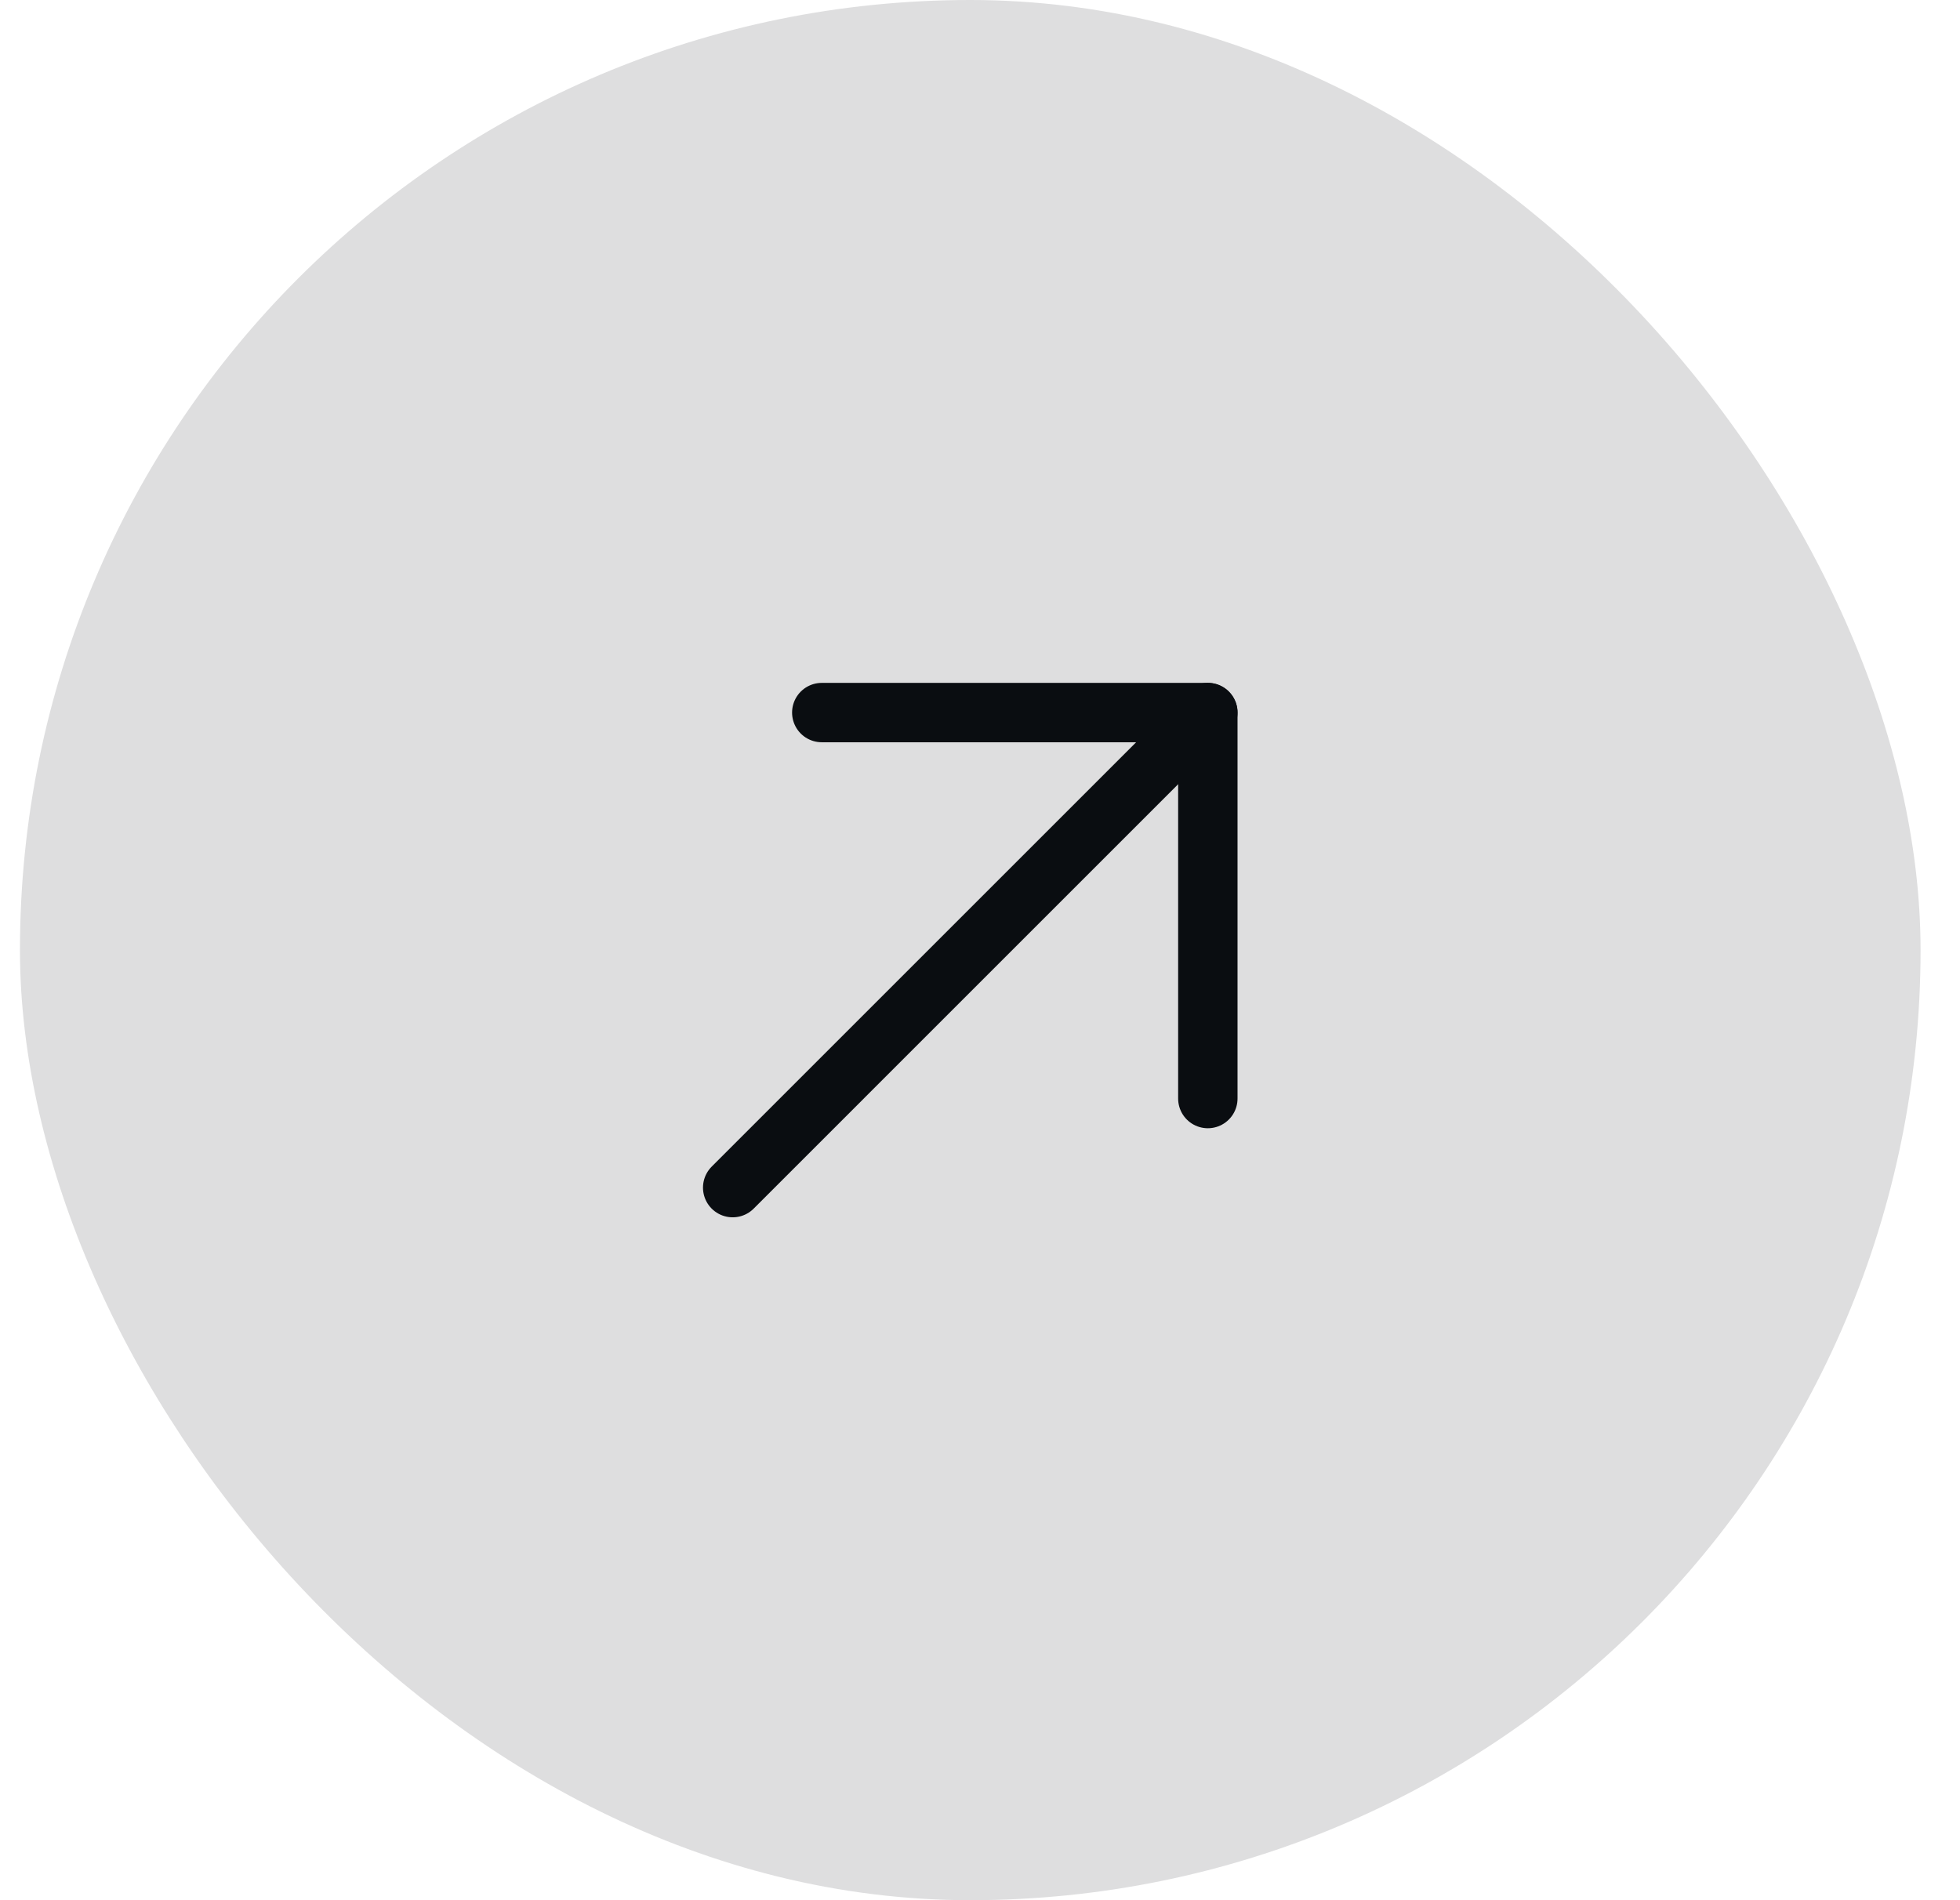
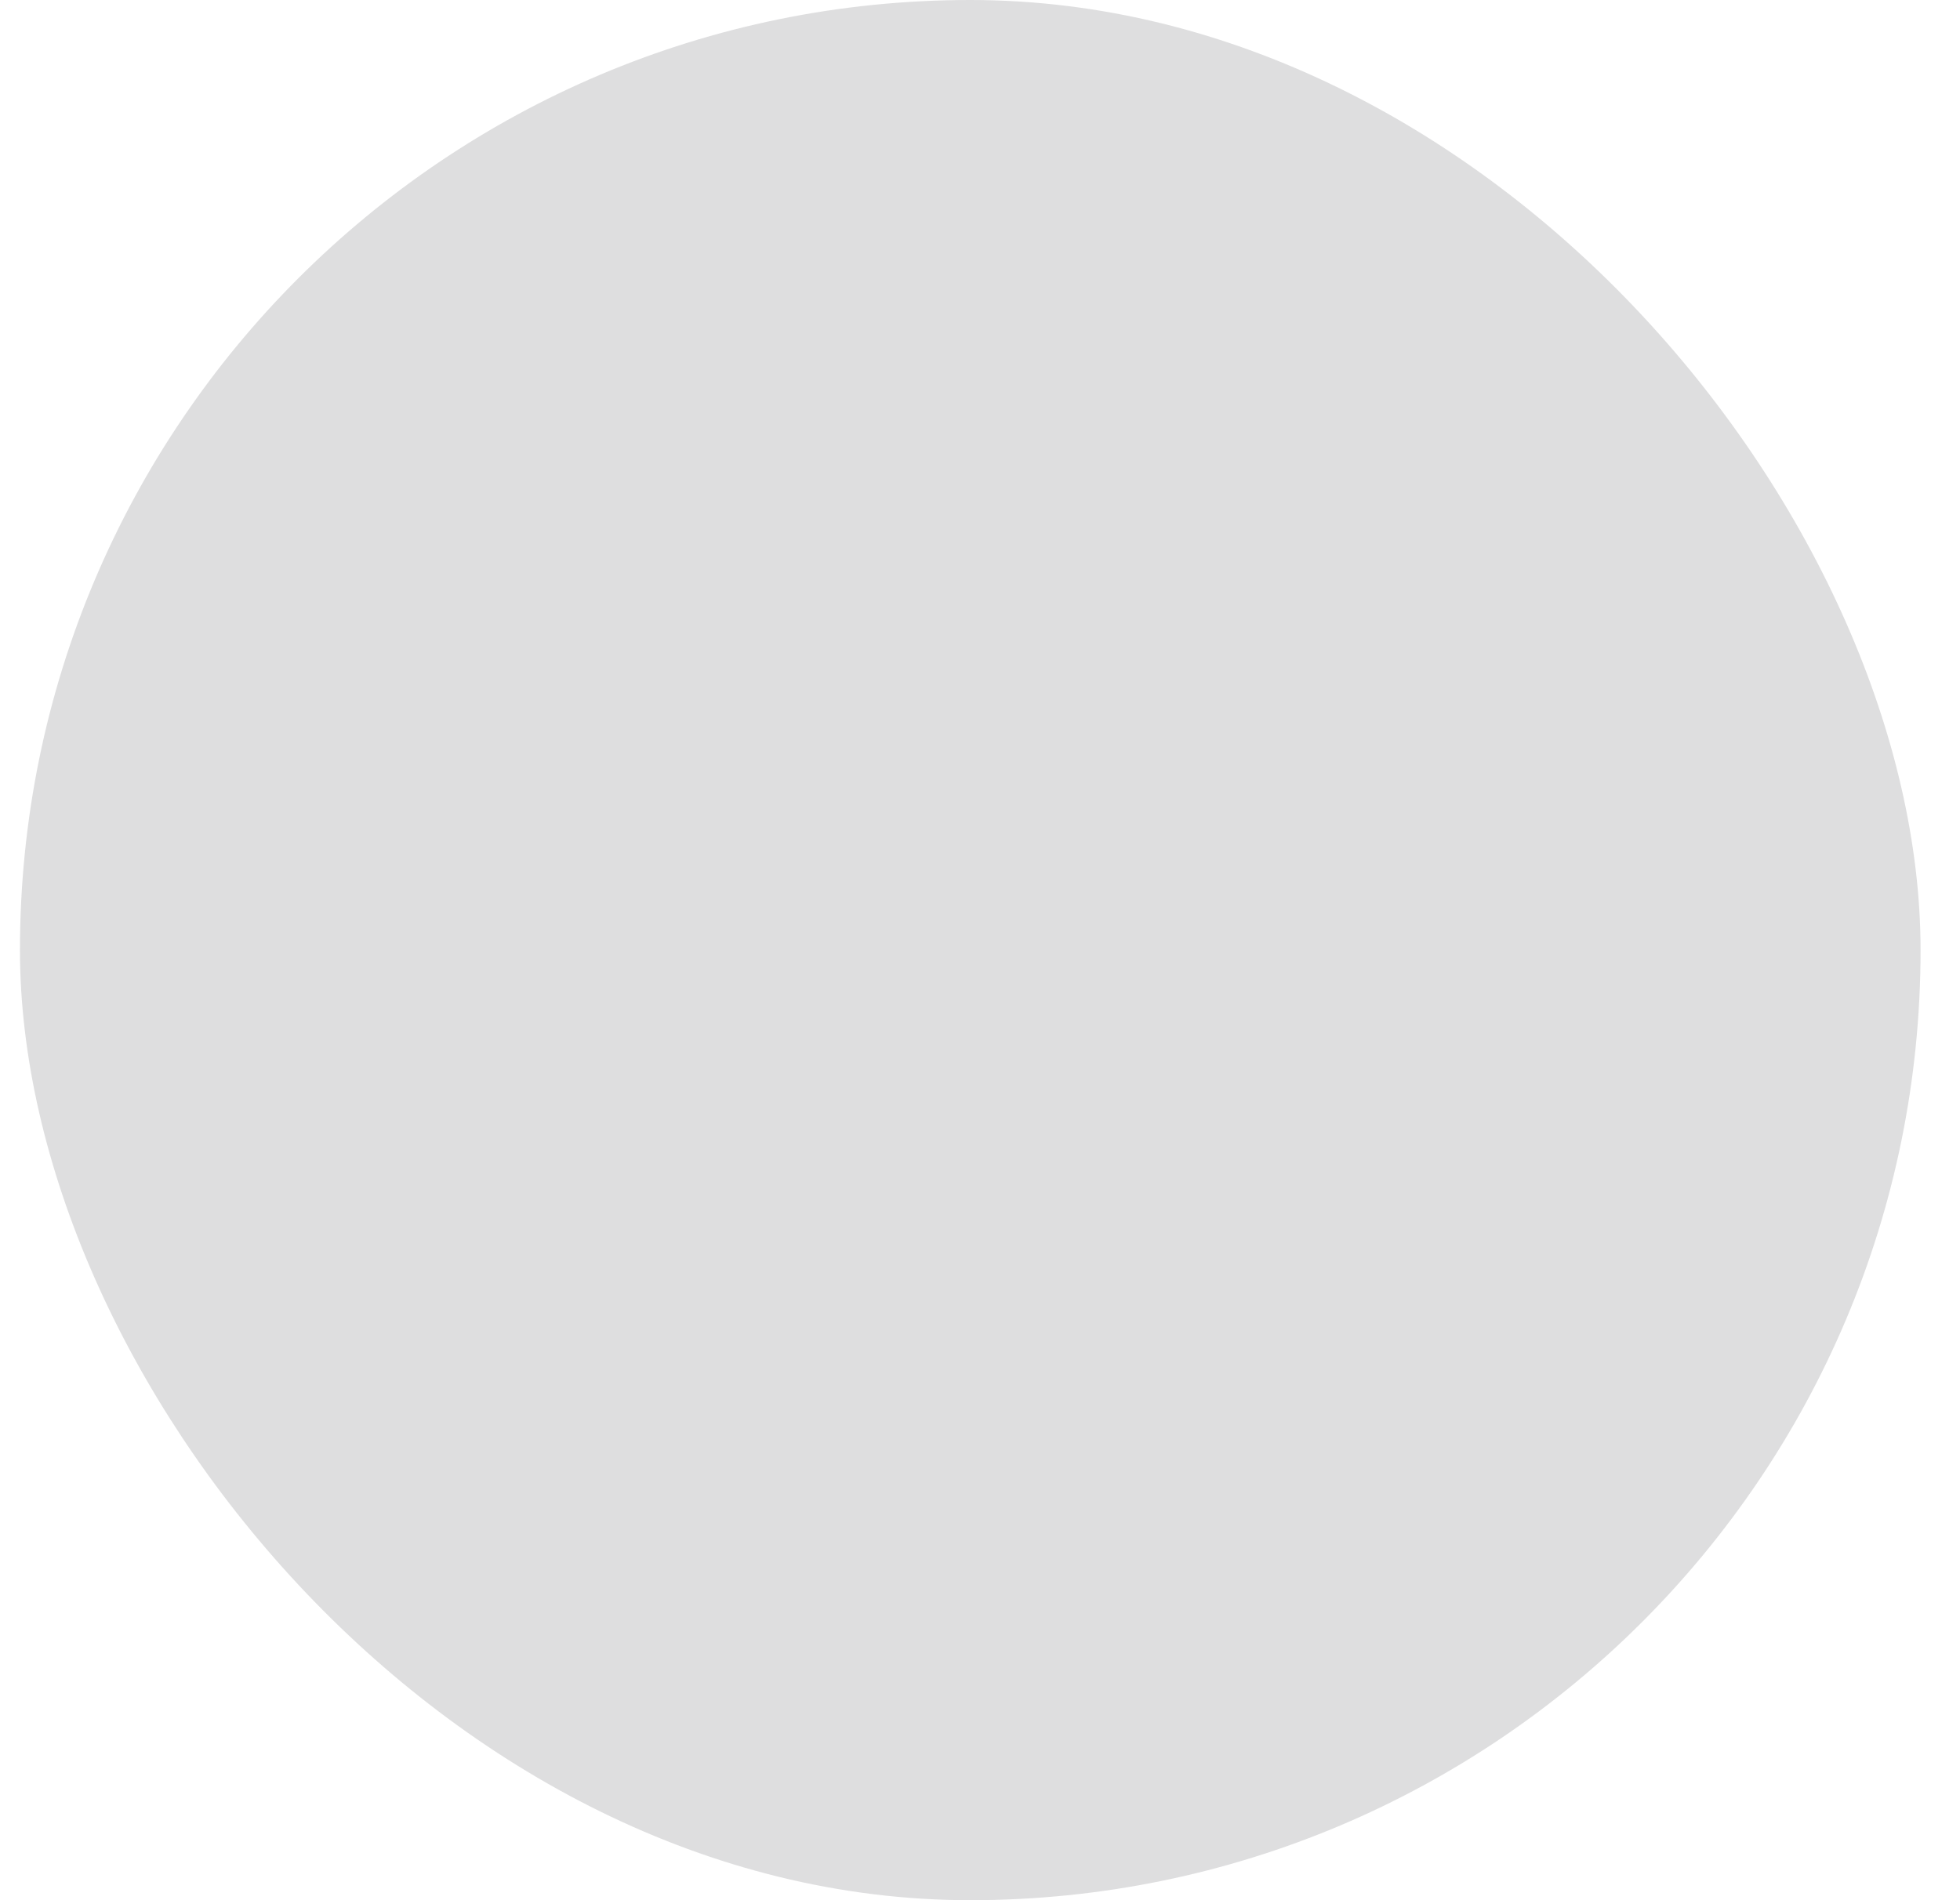
<svg xmlns="http://www.w3.org/2000/svg" width="33" height="32" viewBox="0 0 33 32" fill="none">
  <rect x="0.336" width="32" height="32" rx="16" fill="#DEDEDF" />
  <g clip-path="url(#clip0_14031_864)">
-     <path d="M12.336 20L20.336 12" stroke="#0A0D11" stroke-linecap="round" stroke-linejoin="round" />
-     <path d="M13.836 12H20.336V18.5" stroke="#0A0D11" stroke-linecap="round" stroke-linejoin="round" />
-   </g>
+     </g>
  <defs>
    <clipPath id="clip0_14031_864">
      <rect width="16" height="16" fill="white" transform="translate(8.336 8)" />
    </clipPath>
  </defs>
</svg>